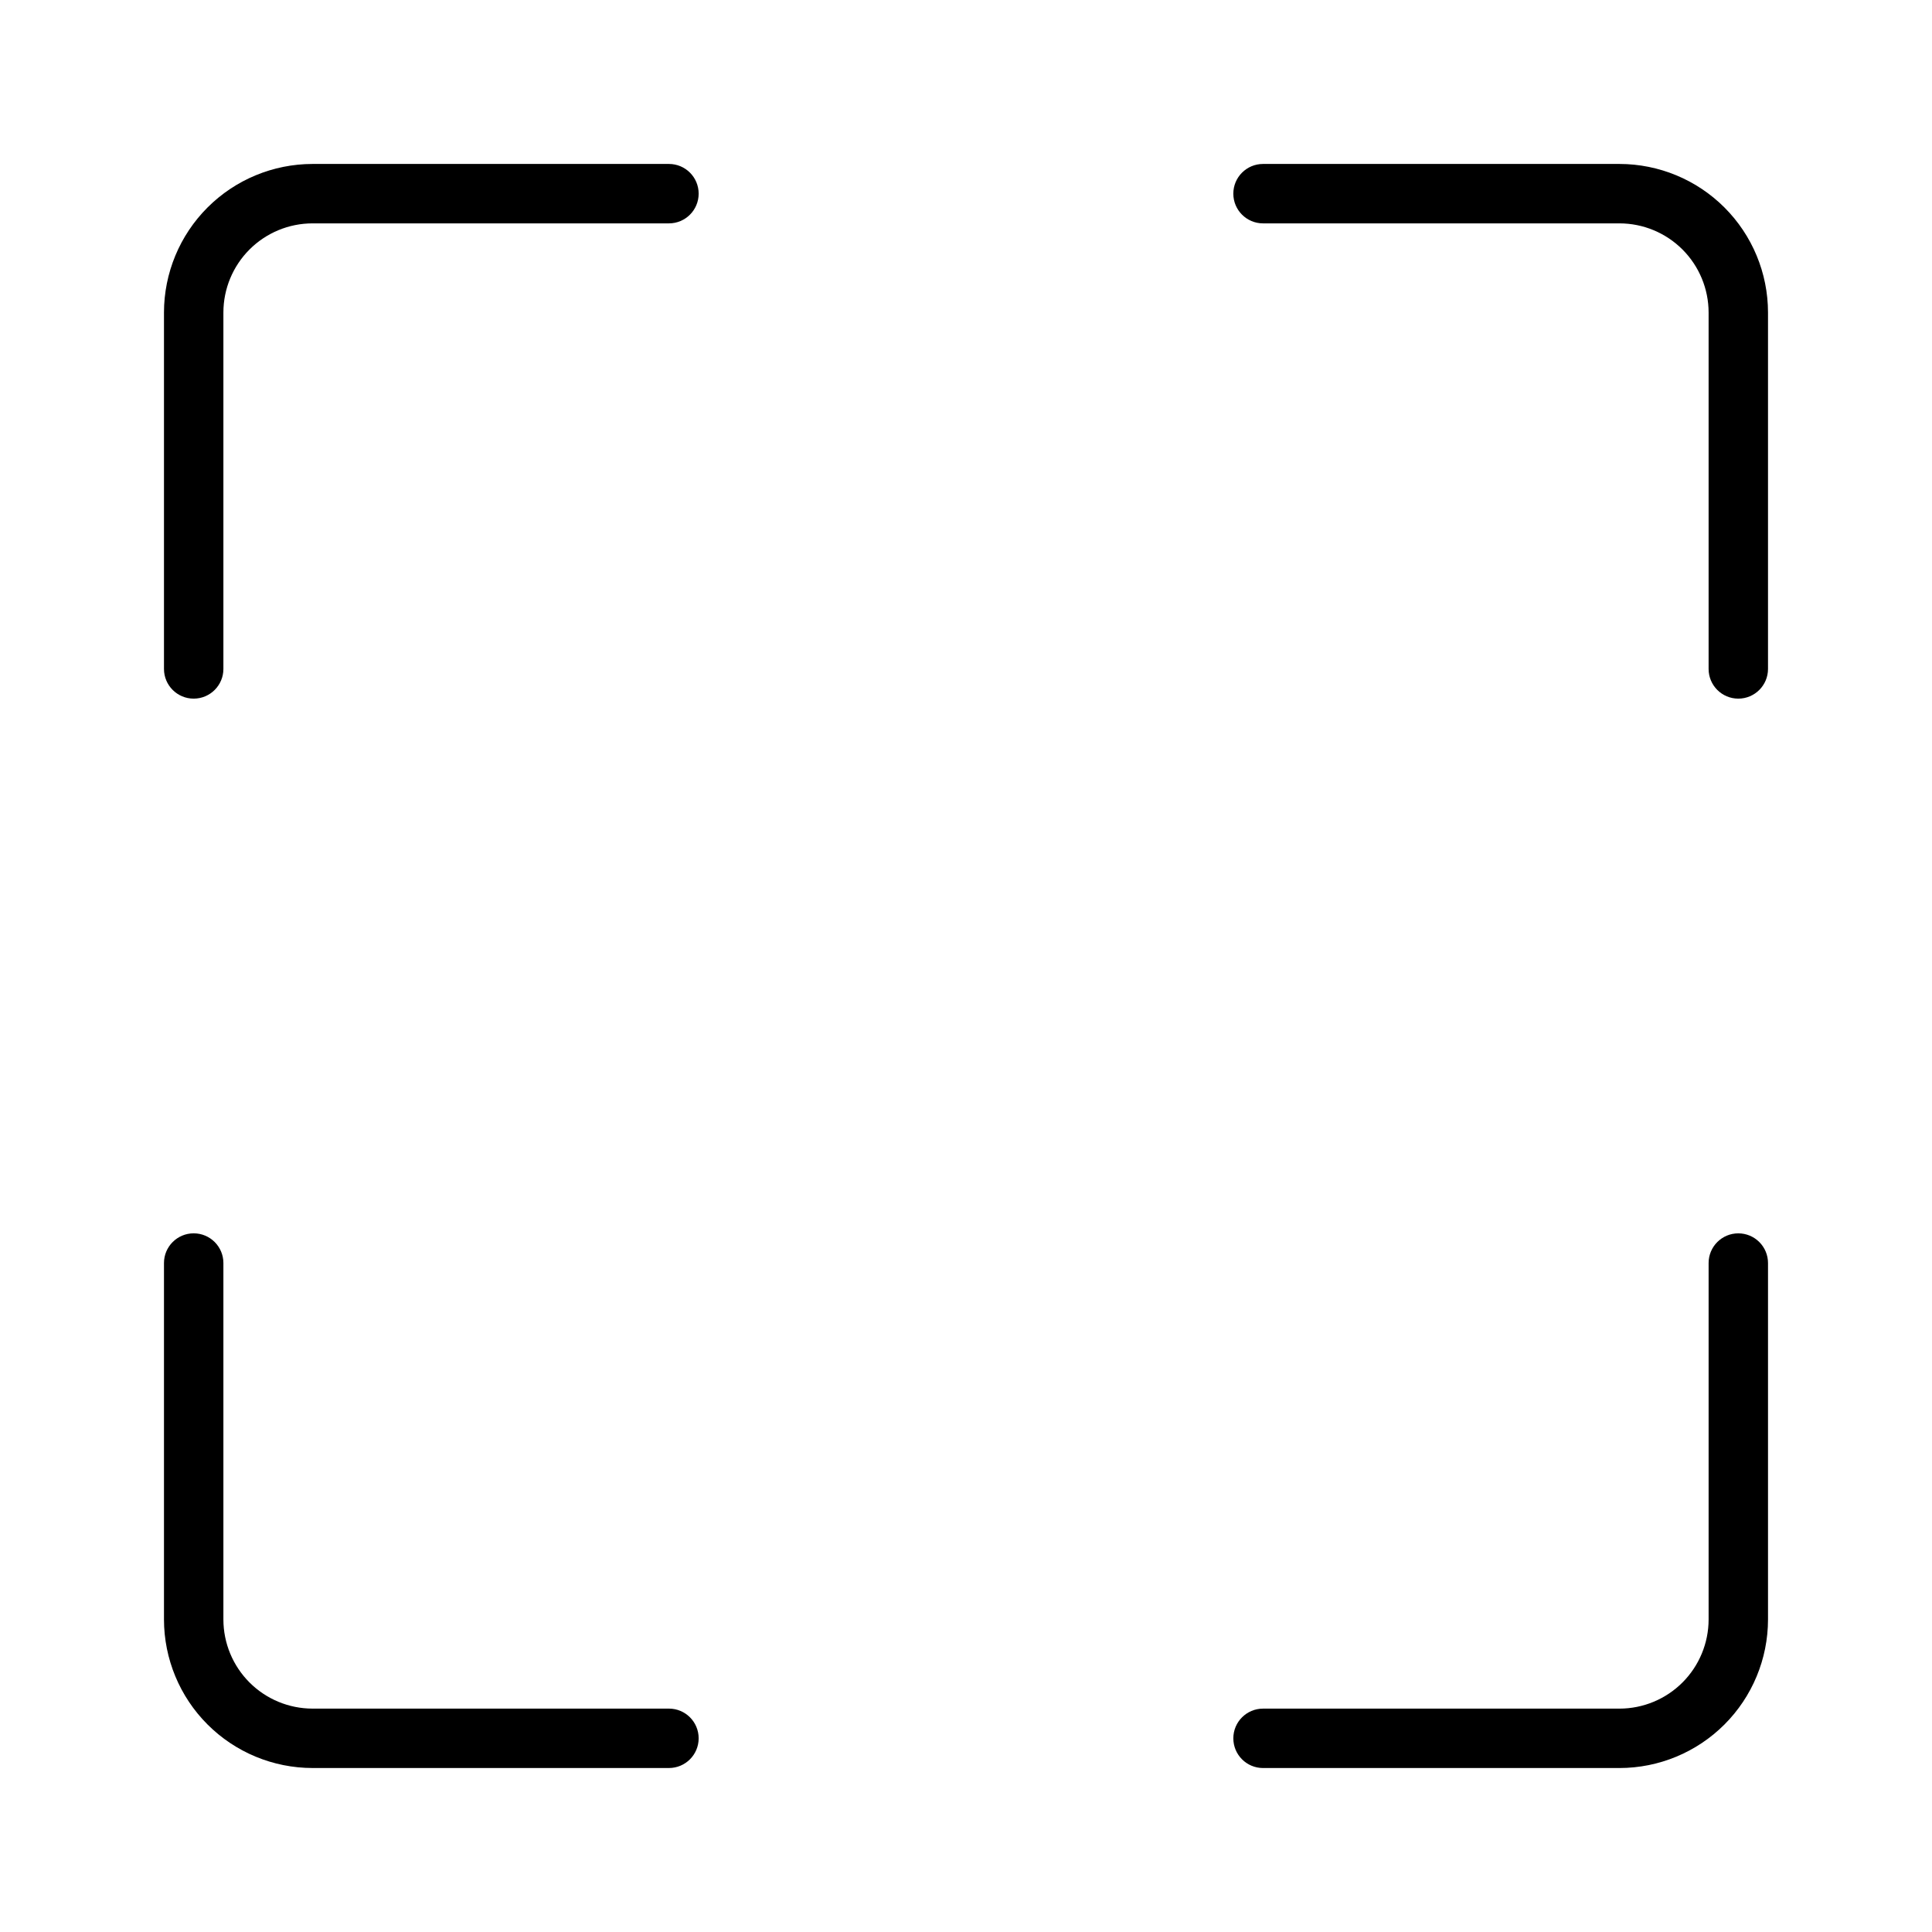
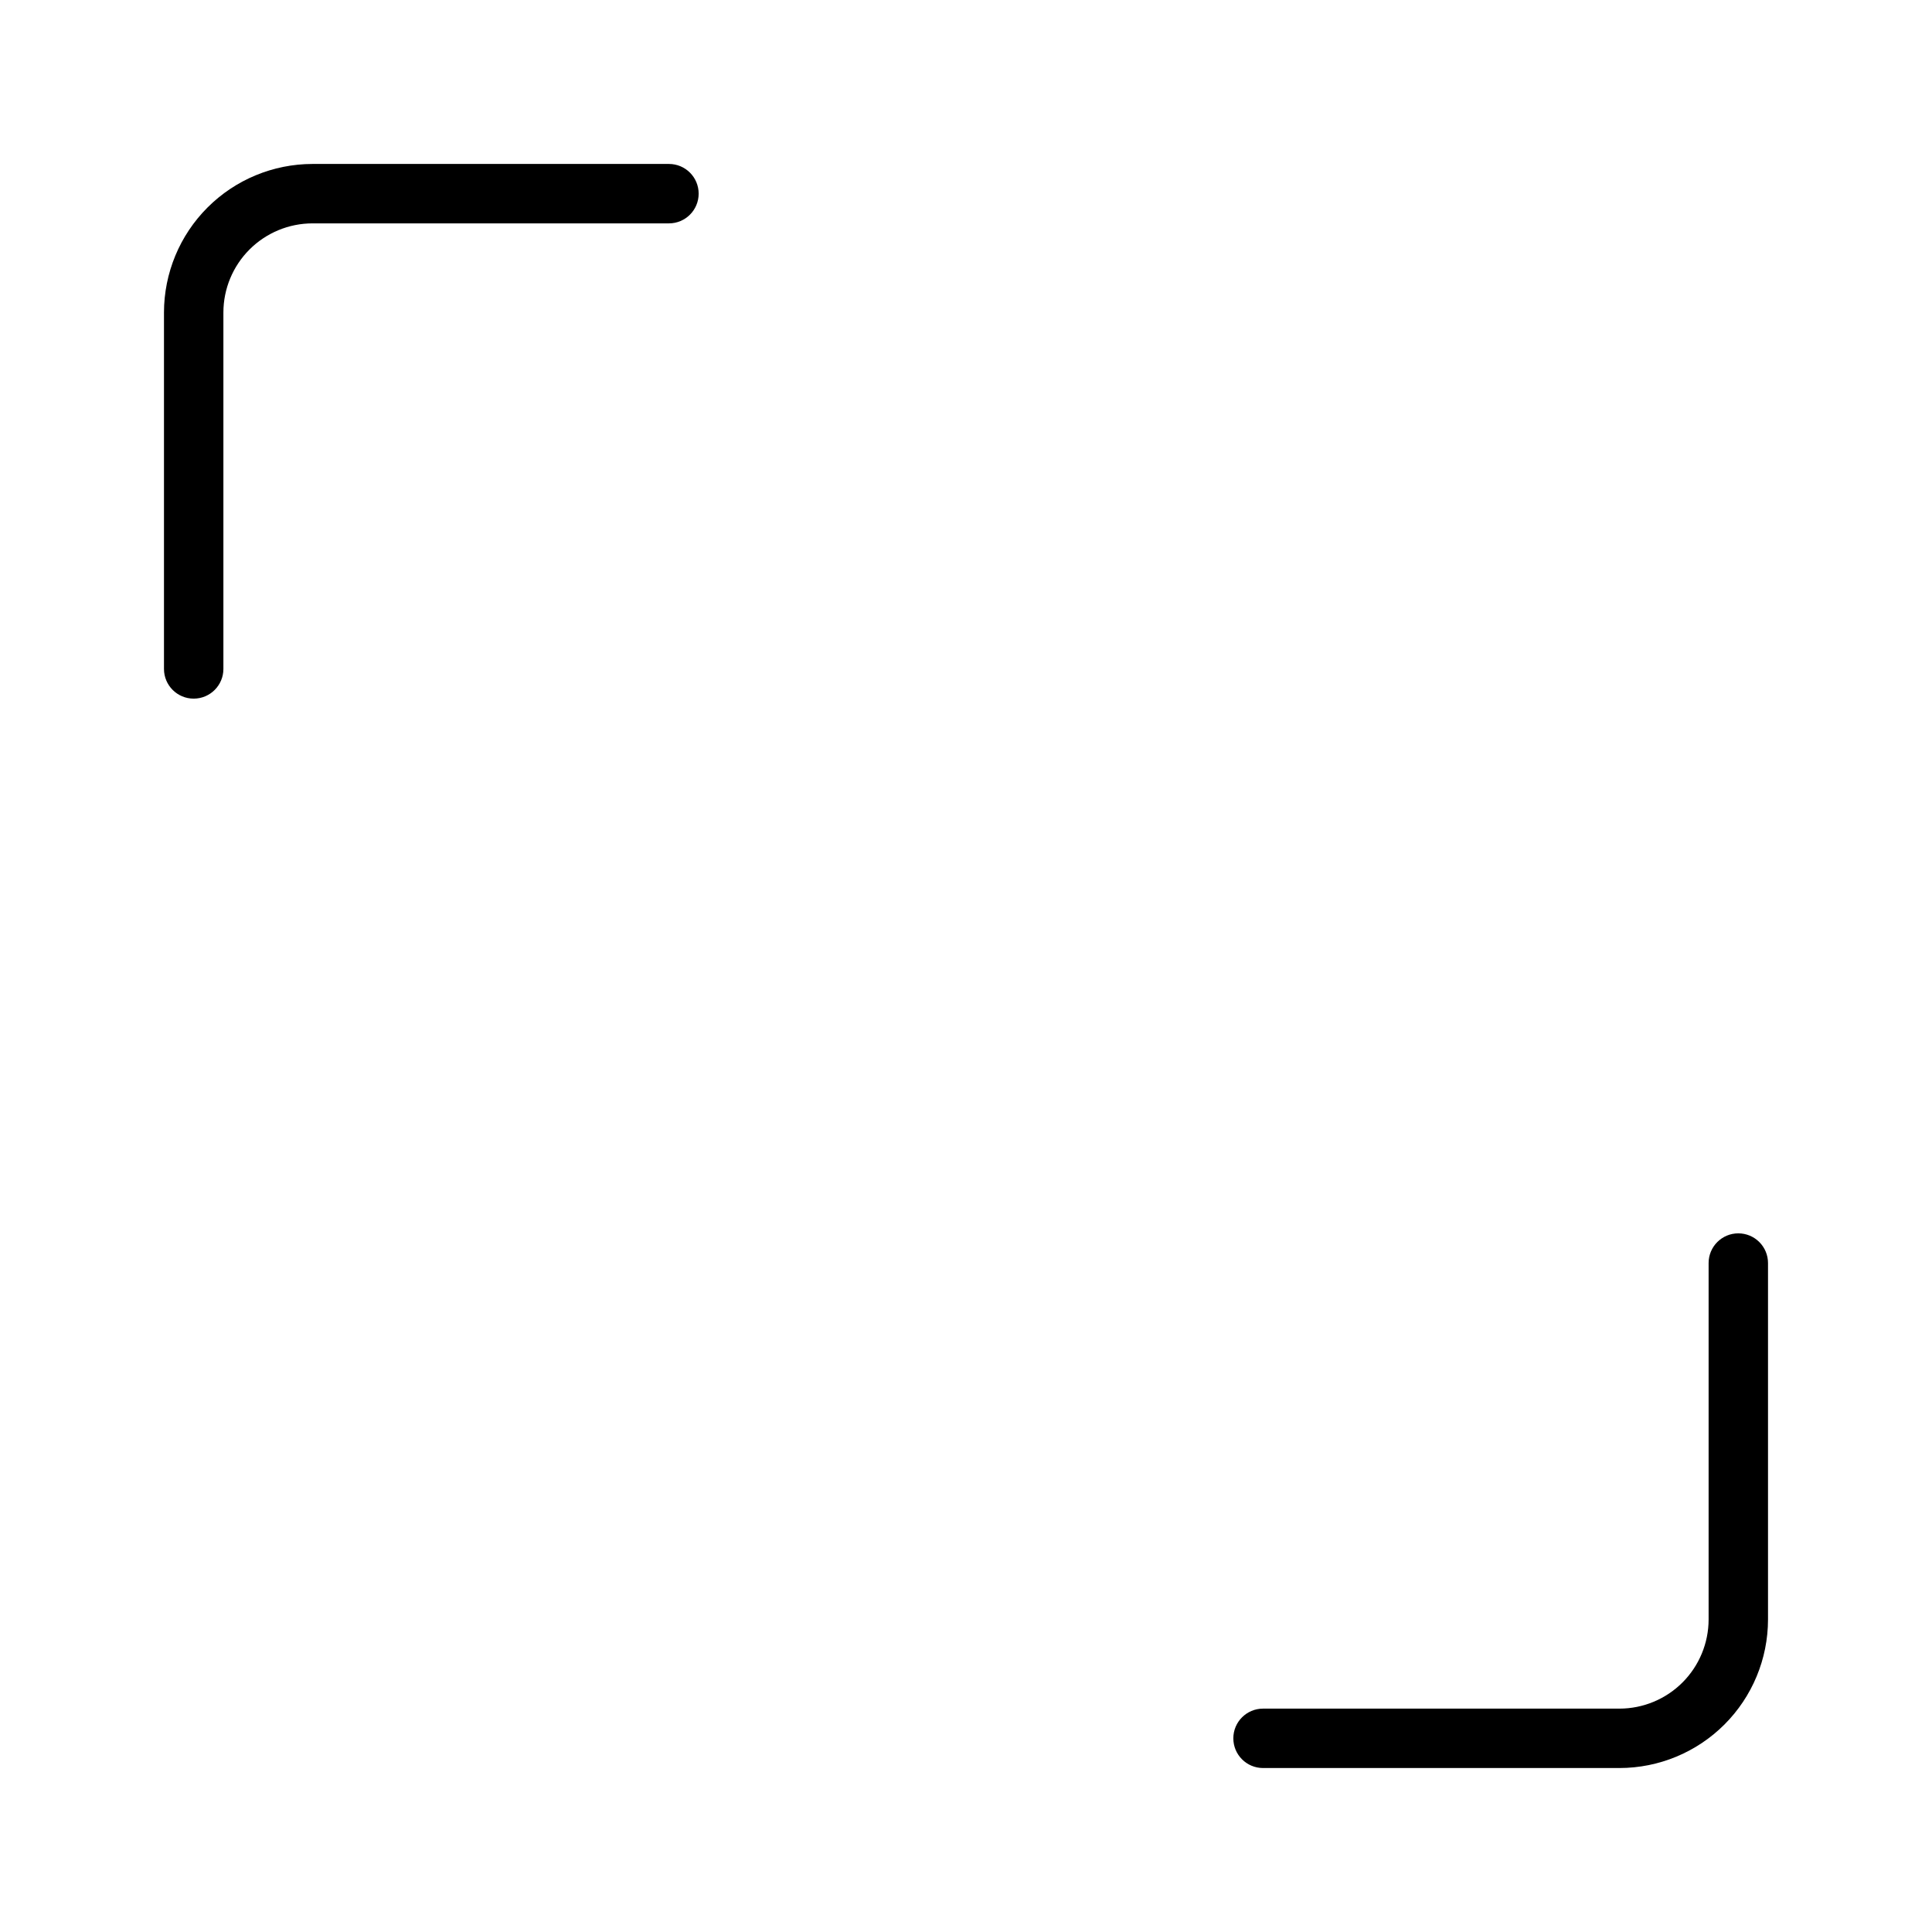
<svg xmlns="http://www.w3.org/2000/svg" fill="#000000" width="800px" height="800px" version="1.1" viewBox="144 144 512 512">
  <g>
    <path d="m321.28 187.45h-94.465c-10.434 0.012-20.441 4.16-27.82 11.539-7.379 7.379-11.527 17.387-11.539 27.82v94.465c0 4.348 3.523 7.871 7.871 7.871 4.348 0 7.875-3.523 7.875-7.871v-94.465c0.004-6.258 2.496-12.262 6.922-16.691 4.43-4.426 10.434-6.918 16.691-6.922h94.465c4.348 0 7.871-3.527 7.871-7.875 0-4.348-3.523-7.871-7.871-7.871z" />
-     <path d="m573.18 187.45h-94.465c-4.348 0-7.871 3.523-7.871 7.871 0 4.348 3.523 7.875 7.871 7.875h94.465c6.262 0.004 12.262 2.496 16.691 6.922 4.426 4.43 6.918 10.434 6.926 16.691v94.465c0 4.348 3.523 7.871 7.871 7.871s7.871-3.523 7.871-7.871v-94.465c-0.008-10.434-4.16-20.441-11.539-27.82-7.379-7.379-17.387-11.527-27.82-11.539z" />
    <path d="m604.67 470.85c-4.348 0-7.871 3.523-7.871 7.871v94.465c-0.008 6.262-2.5 12.262-6.926 16.691-4.43 4.426-10.43 6.918-16.691 6.926h-94.465c-4.348 0-7.871 3.523-7.871 7.871s3.523 7.871 7.871 7.871h94.465c10.434-0.008 20.441-4.16 27.82-11.539s11.531-17.387 11.539-27.82v-94.465c0-2.086-0.828-4.09-2.305-5.566-1.477-1.477-3.481-2.305-5.566-2.305z" />
-     <path d="m321.28 596.8h-94.465c-6.258-0.008-12.262-2.5-16.691-6.926-4.426-4.43-6.918-10.43-6.922-16.691v-94.465c0-4.348-3.527-7.871-7.875-7.871-4.348 0-7.871 3.523-7.871 7.871v94.465c0.012 10.434 4.16 20.441 11.539 27.82 7.379 7.379 17.387 11.531 27.82 11.539h94.465c4.348 0 7.871-3.523 7.871-7.871s-3.523-7.871-7.871-7.871z" />
  </g>
</svg>